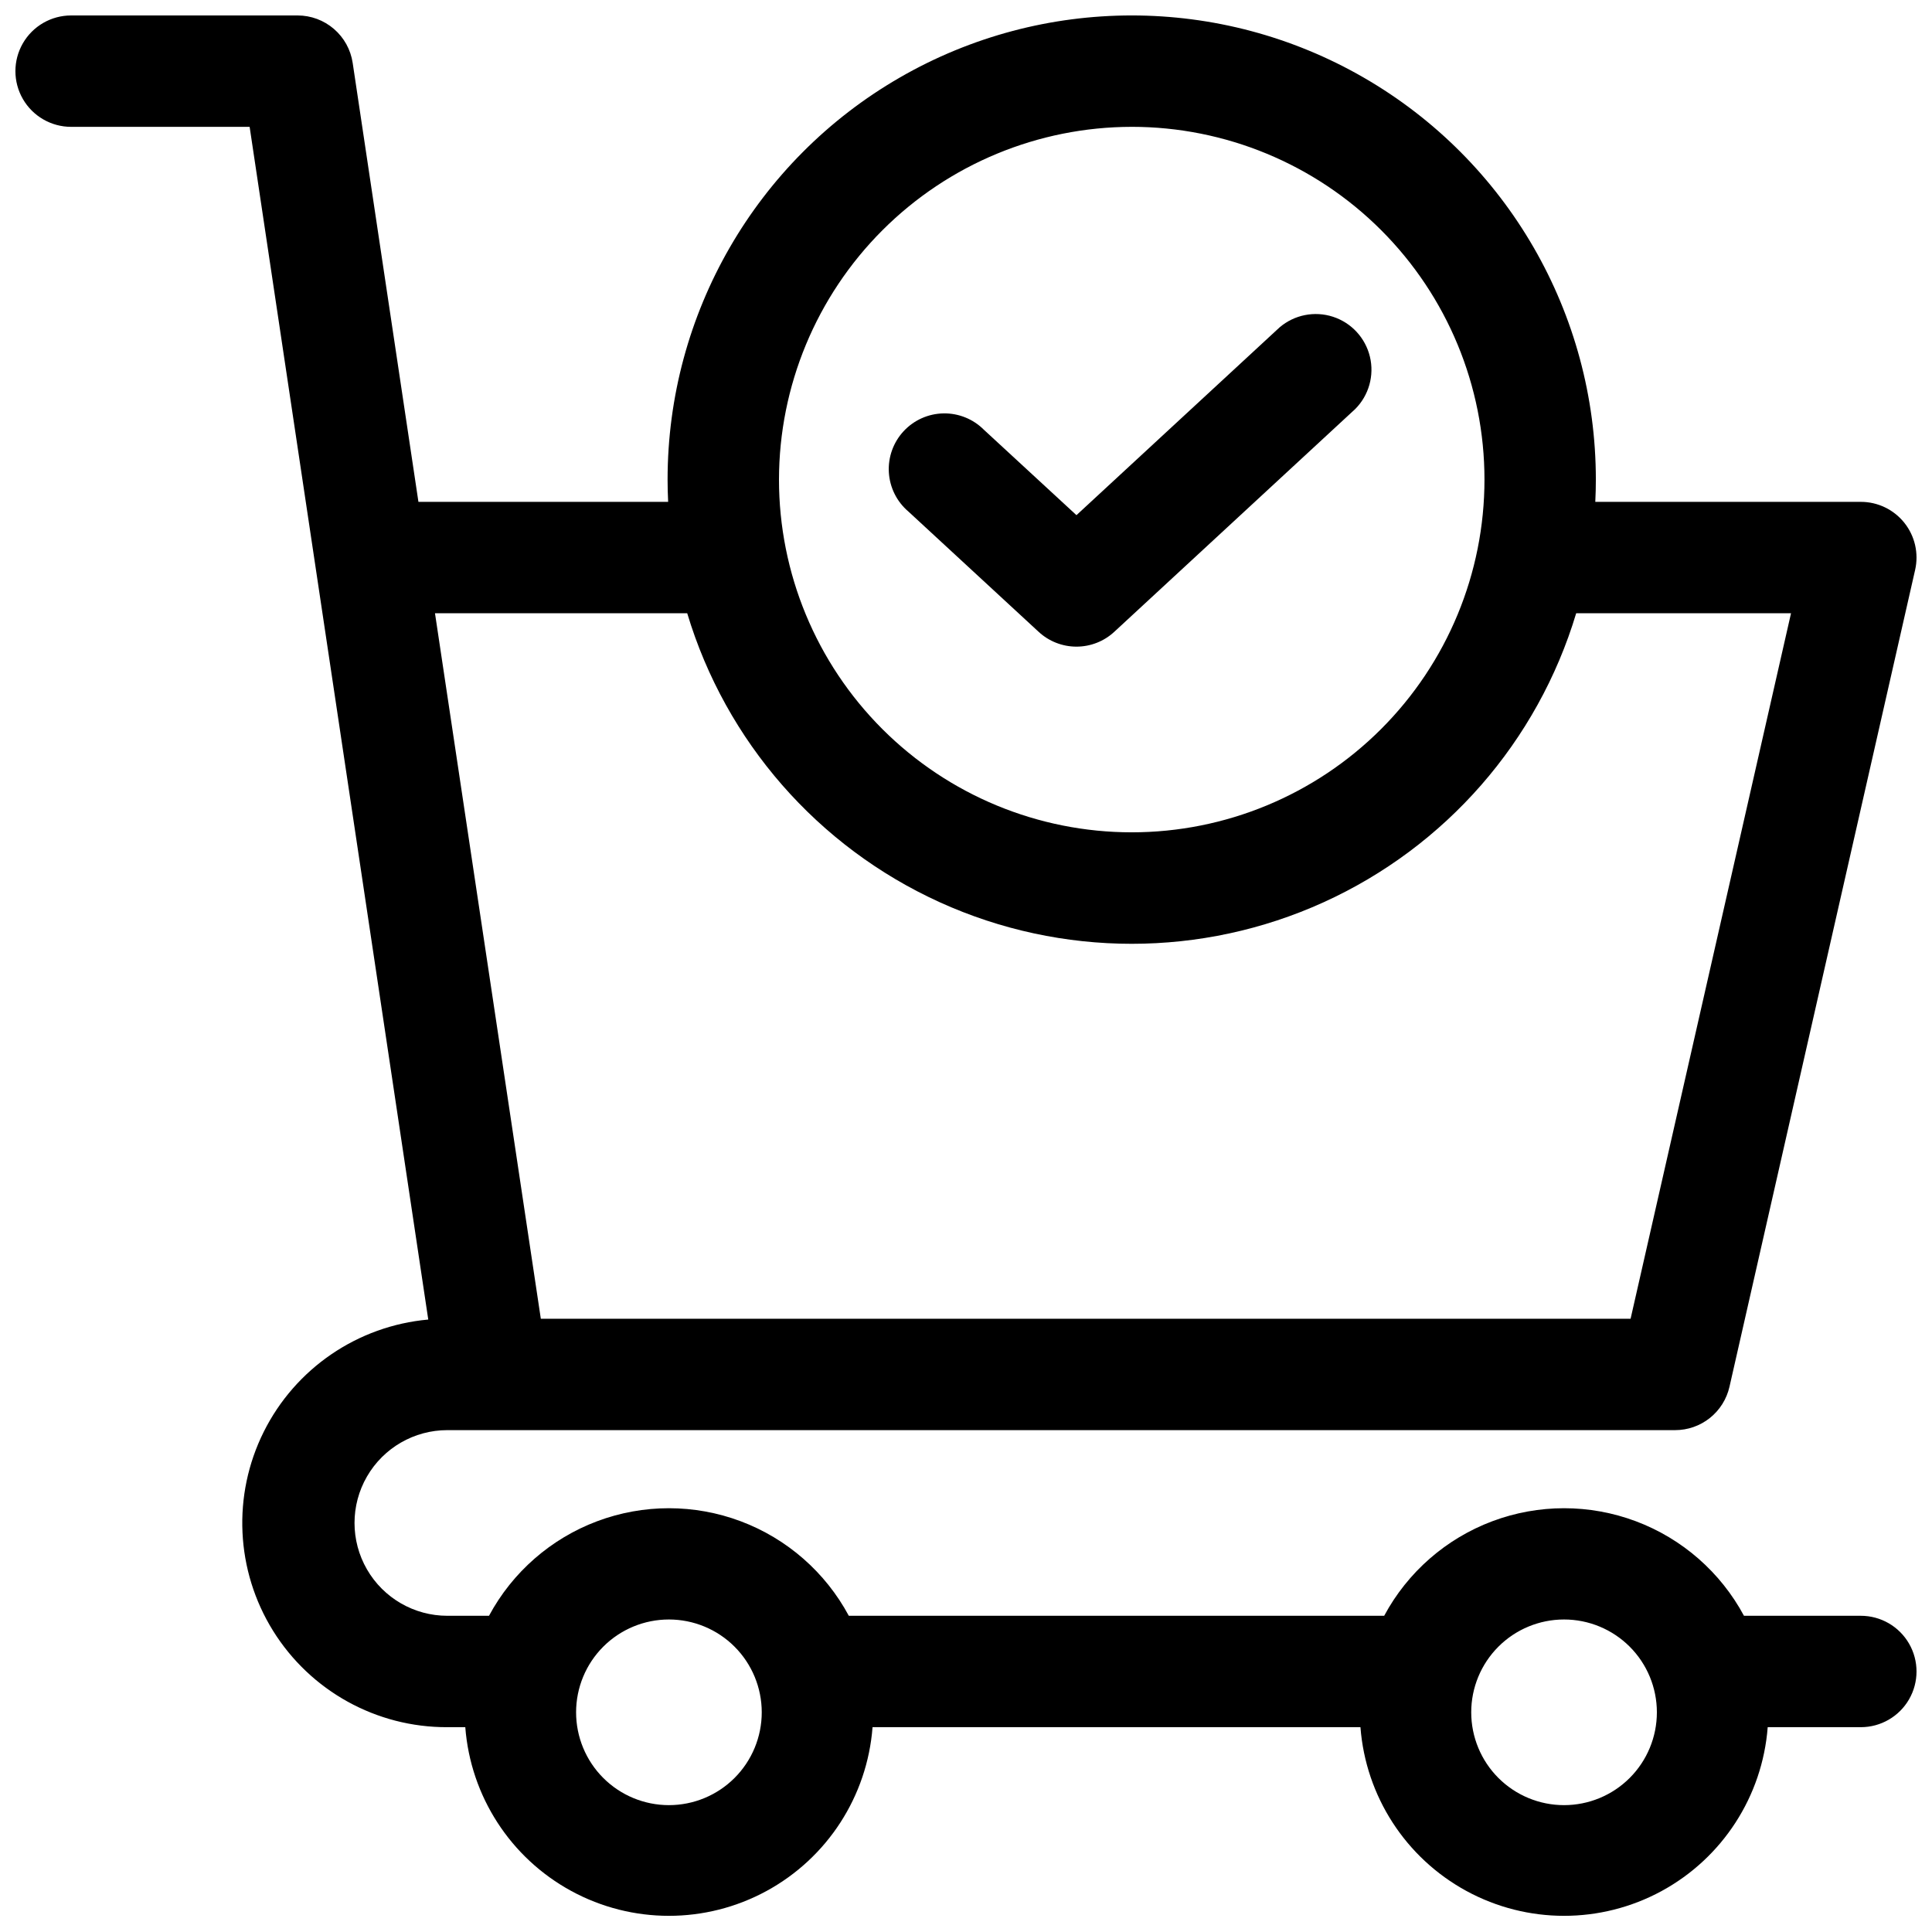
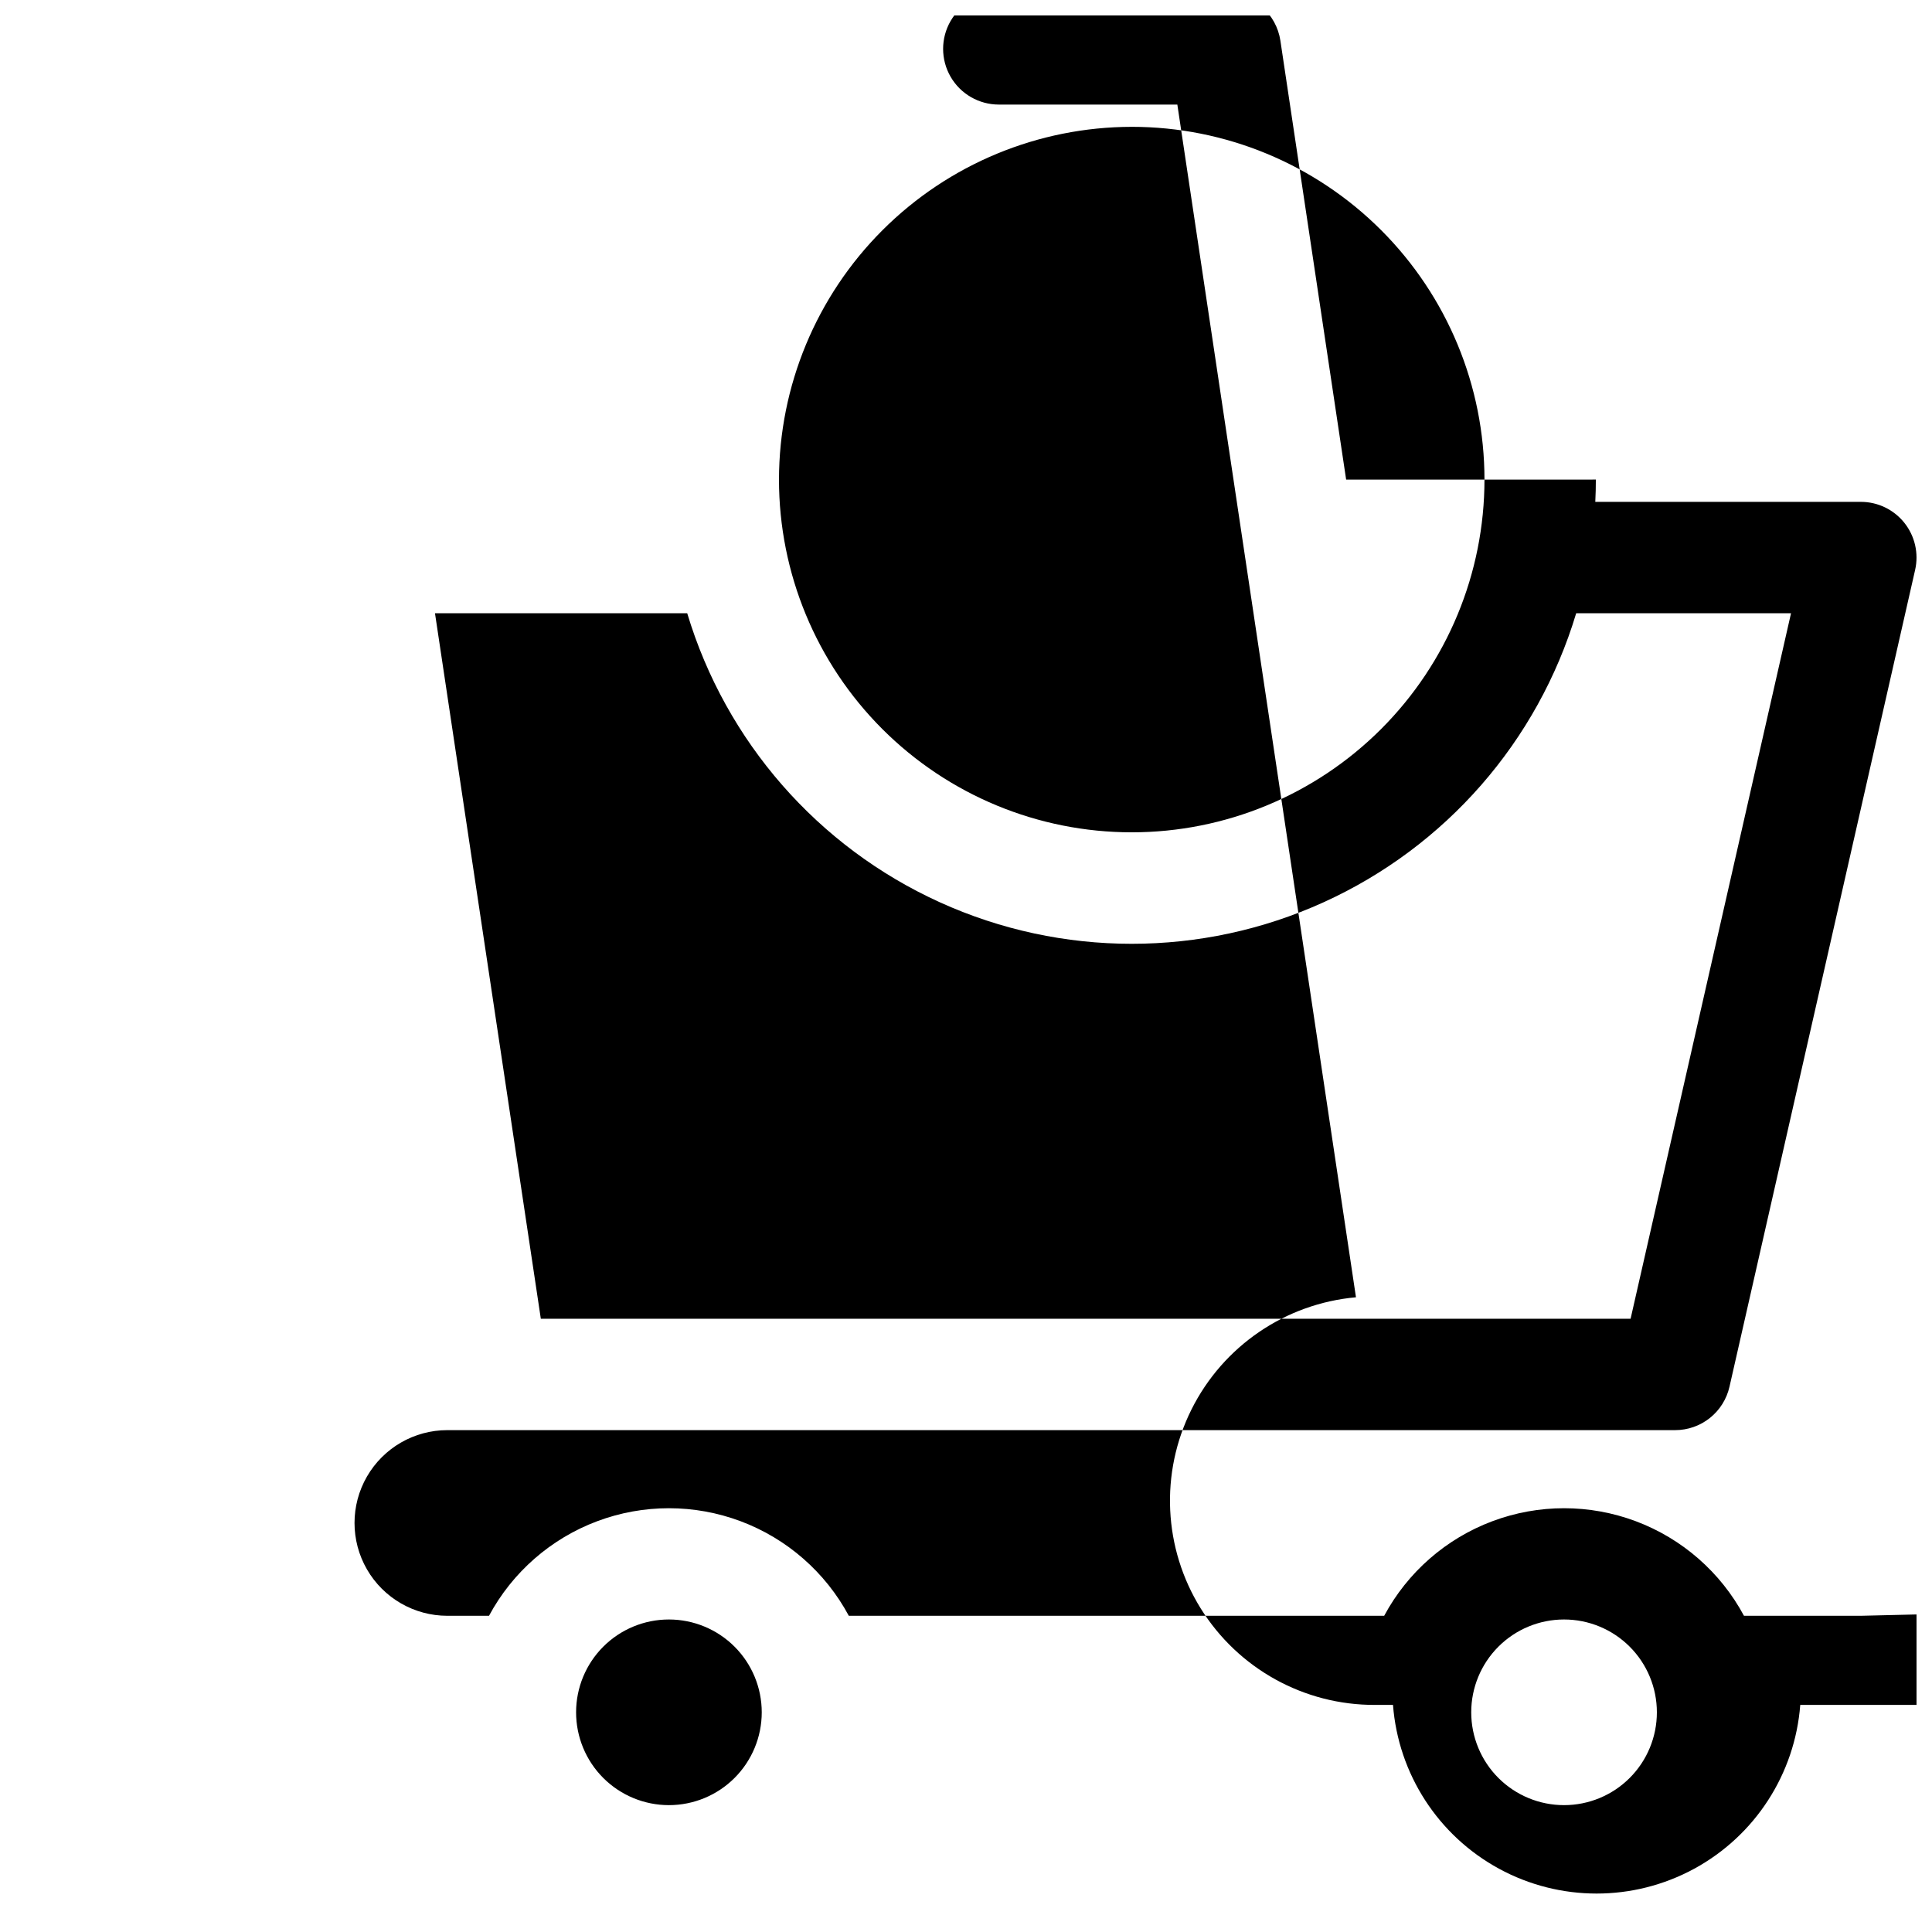
<svg xmlns="http://www.w3.org/2000/svg" width="800px" height="800px" version="1.1" viewBox="144 144 512 512">
  <defs>
    <clipPath id="a">
      <path d="m148.09 148.09h503.81v503.81h-503.81z" />
    </clipPath>
  </defs>
  <g clip-path="url(#a)">
-     <path d="m637.14 572.2h-30.969c-6.199-11.543-16.379-20.445-28.645-25.051-12.27-4.606-25.789-4.606-38.059 0-12.266 4.606-22.445 13.508-28.645 25.051h-141.88c-6.203-11.543-16.379-20.445-28.648-25.051-12.266-4.606-25.789-4.606-38.055 0-12.266 4.606-22.445 13.508-28.648 25.051h-11.039c-8.789 0-16.91-4.688-21.305-12.301-4.394-7.609-4.394-16.988 0-24.598 4.394-7.613 12.516-12.301 21.305-12.301h325.38c3.348 0 6.598-1.137 9.211-3.227 2.617-2.09 4.445-5.004 5.188-8.27l49.199-216.48c0.992-4.375-0.059-8.969-2.859-12.477-2.801-3.508-7.047-5.551-11.535-5.547h-70.367c0.098-1.969 0.148-3.938 0.148-5.902v-0.004c0-43.945-23.445-84.551-61.5-106.52-38.059-21.973-84.945-21.973-123 0-38.059 21.969-61.5 62.574-61.5 106.52 0 1.969 0.051 3.938 0.148 5.902l-66.176 0.004-17.426-116.33c-0.523-3.496-2.285-6.688-4.965-8.996-2.676-2.309-6.094-3.578-9.629-3.578h-60.023c-5.273 0-10.148 2.812-12.785 7.379-2.637 4.566-2.637 10.195 0 14.762 2.637 4.566 7.512 7.379 12.785 7.379h47.309l17.418 116.33 29.922 199.75c-18.711 1.676-35.215 12.938-43.602 29.75-8.383 16.812-7.449 36.773 2.469 52.727 9.922 15.957 27.406 25.625 46.191 25.547h4.754c1.398 18.301 11.977 34.648 28.102 43.418s35.594 8.77 51.719 0 26.707-25.117 28.105-43.418h129.3c1.398 18.301 11.98 34.648 28.102 43.418 16.125 8.77 35.598 8.77 51.719 0 16.125-8.77 26.707-25.117 28.105-43.418h24.68c5.273 0 10.145-2.812 12.781-7.379s2.637-10.195 0-14.762-7.508-7.379-12.781-7.379zm-193.22-394.59c24.793 0 48.566 9.848 66.098 27.379s27.383 41.309 27.383 66.102-9.852 48.57-27.383 66.102-41.305 27.379-66.098 27.379-48.57-9.848-66.102-27.379-27.379-41.309-27.379-66.102c0.027-24.785 9.887-48.543 27.41-66.07 17.523-17.523 41.285-27.383 66.07-27.41zm-117.8 128.91c10.219 33.992 34.621 61.91 66.938 76.59 32.316 14.676 69.398 14.676 101.71 0 32.32-14.68 56.723-42.598 66.938-76.59h56.934l-42.516 186.96h-288.8l-28.047-186.96zm-4.852 315.86c-6.523 0-12.781-2.59-17.395-7.203-4.613-4.613-7.203-10.871-7.203-17.398 0-6.523 2.59-12.781 7.203-17.395 4.613-4.613 10.871-7.203 17.395-7.203 6.523 0 12.781 2.59 17.395 7.203s7.207 10.871 7.207 17.395c0 6.527-2.594 12.785-7.207 17.398-4.613 4.613-10.871 7.203-17.395 7.203zm237.22 0c-6.523 0-12.781-2.59-17.395-7.203-4.613-4.613-7.203-10.871-7.203-17.398 0-6.523 2.59-12.781 7.203-17.395s10.871-7.203 17.395-7.203c6.527 0 12.781 2.59 17.398 7.203 4.613 4.613 7.203 10.871 7.203 17.395 0 6.527-2.59 12.785-7.203 17.398-4.617 4.613-10.871 7.203-17.398 7.203z" />
+     <path d="m637.14 572.2h-30.969c-6.199-11.543-16.379-20.445-28.645-25.051-12.27-4.606-25.789-4.606-38.059 0-12.266 4.606-22.445 13.508-28.645 25.051h-141.88c-6.203-11.543-16.379-20.445-28.648-25.051-12.266-4.606-25.789-4.606-38.055 0-12.266 4.606-22.445 13.508-28.648 25.051h-11.039c-8.789 0-16.91-4.688-21.305-12.301-4.394-7.609-4.394-16.988 0-24.598 4.394-7.613 12.516-12.301 21.305-12.301h325.38c3.348 0 6.598-1.137 9.211-3.227 2.617-2.09 4.445-5.004 5.188-8.27l49.199-216.48c0.992-4.375-0.059-8.969-2.859-12.477-2.801-3.508-7.047-5.551-11.535-5.547h-70.367c0.098-1.969 0.148-3.938 0.148-5.902v-0.004l-66.176 0.004-17.426-116.33c-0.523-3.496-2.285-6.688-4.965-8.996-2.676-2.309-6.094-3.578-9.629-3.578h-60.023c-5.273 0-10.148 2.812-12.785 7.379-2.637 4.566-2.637 10.195 0 14.762 2.637 4.566 7.512 7.379 12.785 7.379h47.309l17.418 116.33 29.922 199.75c-18.711 1.676-35.215 12.938-43.602 29.75-8.383 16.812-7.449 36.773 2.469 52.727 9.922 15.957 27.406 25.625 46.191 25.547h4.754c1.398 18.301 11.977 34.648 28.102 43.418s35.594 8.77 51.719 0 26.707-25.117 28.105-43.418h129.3c1.398 18.301 11.98 34.648 28.102 43.418 16.125 8.77 35.598 8.77 51.719 0 16.125-8.77 26.707-25.117 28.105-43.418h24.68c5.273 0 10.145-2.812 12.781-7.379s2.637-10.195 0-14.762-7.508-7.379-12.781-7.379zm-193.22-394.59c24.793 0 48.566 9.848 66.098 27.379s27.383 41.309 27.383 66.102-9.852 48.57-27.383 66.102-41.305 27.379-66.098 27.379-48.57-9.848-66.102-27.379-27.379-41.309-27.379-66.102c0.027-24.785 9.887-48.543 27.41-66.07 17.523-17.523 41.285-27.383 66.07-27.41zm-117.8 128.91c10.219 33.992 34.621 61.91 66.938 76.59 32.316 14.676 69.398 14.676 101.71 0 32.32-14.68 56.723-42.598 66.938-76.59h56.934l-42.516 186.96h-288.8l-28.047-186.96zm-4.852 315.86c-6.523 0-12.781-2.59-17.395-7.203-4.613-4.613-7.203-10.871-7.203-17.398 0-6.523 2.59-12.781 7.203-17.395 4.613-4.613 10.871-7.203 17.395-7.203 6.523 0 12.781 2.59 17.395 7.203s7.207 10.871 7.207 17.395c0 6.527-2.594 12.785-7.207 17.398-4.613 4.613-10.871 7.203-17.395 7.203zm237.22 0c-6.523 0-12.781-2.59-17.395-7.203-4.613-4.613-7.203-10.871-7.203-17.398 0-6.523 2.59-12.781 7.203-17.395s10.871-7.203 17.395-7.203c6.527 0 12.781 2.59 17.398 7.203 4.613 4.613 7.203 10.871 7.203 17.395 0 6.527-2.59 12.785-7.203 17.398-4.617 4.613-10.871 7.203-17.398 7.203z" />
  </g>
-   <path d="m419.25 311.44c2.727 2.523 6.305 3.926 10.023 3.926 3.715 0 7.293-1.402 10.02-3.926l63.852-59.039c3.625-3.637 5.098-8.891 3.894-13.879s-4.91-8.992-9.789-10.578c-4.883-1.586-10.234-0.523-14.141 2.809l-53.836 49.77-24.531-22.633 0.004 0.004c-2.836-2.848-6.711-4.414-10.73-4.34-4.016 0.074-7.828 1.781-10.559 4.731s-4.137 6.883-3.902 10.895c0.238 4.012 2.098 7.754 5.156 10.359z" />
</svg>